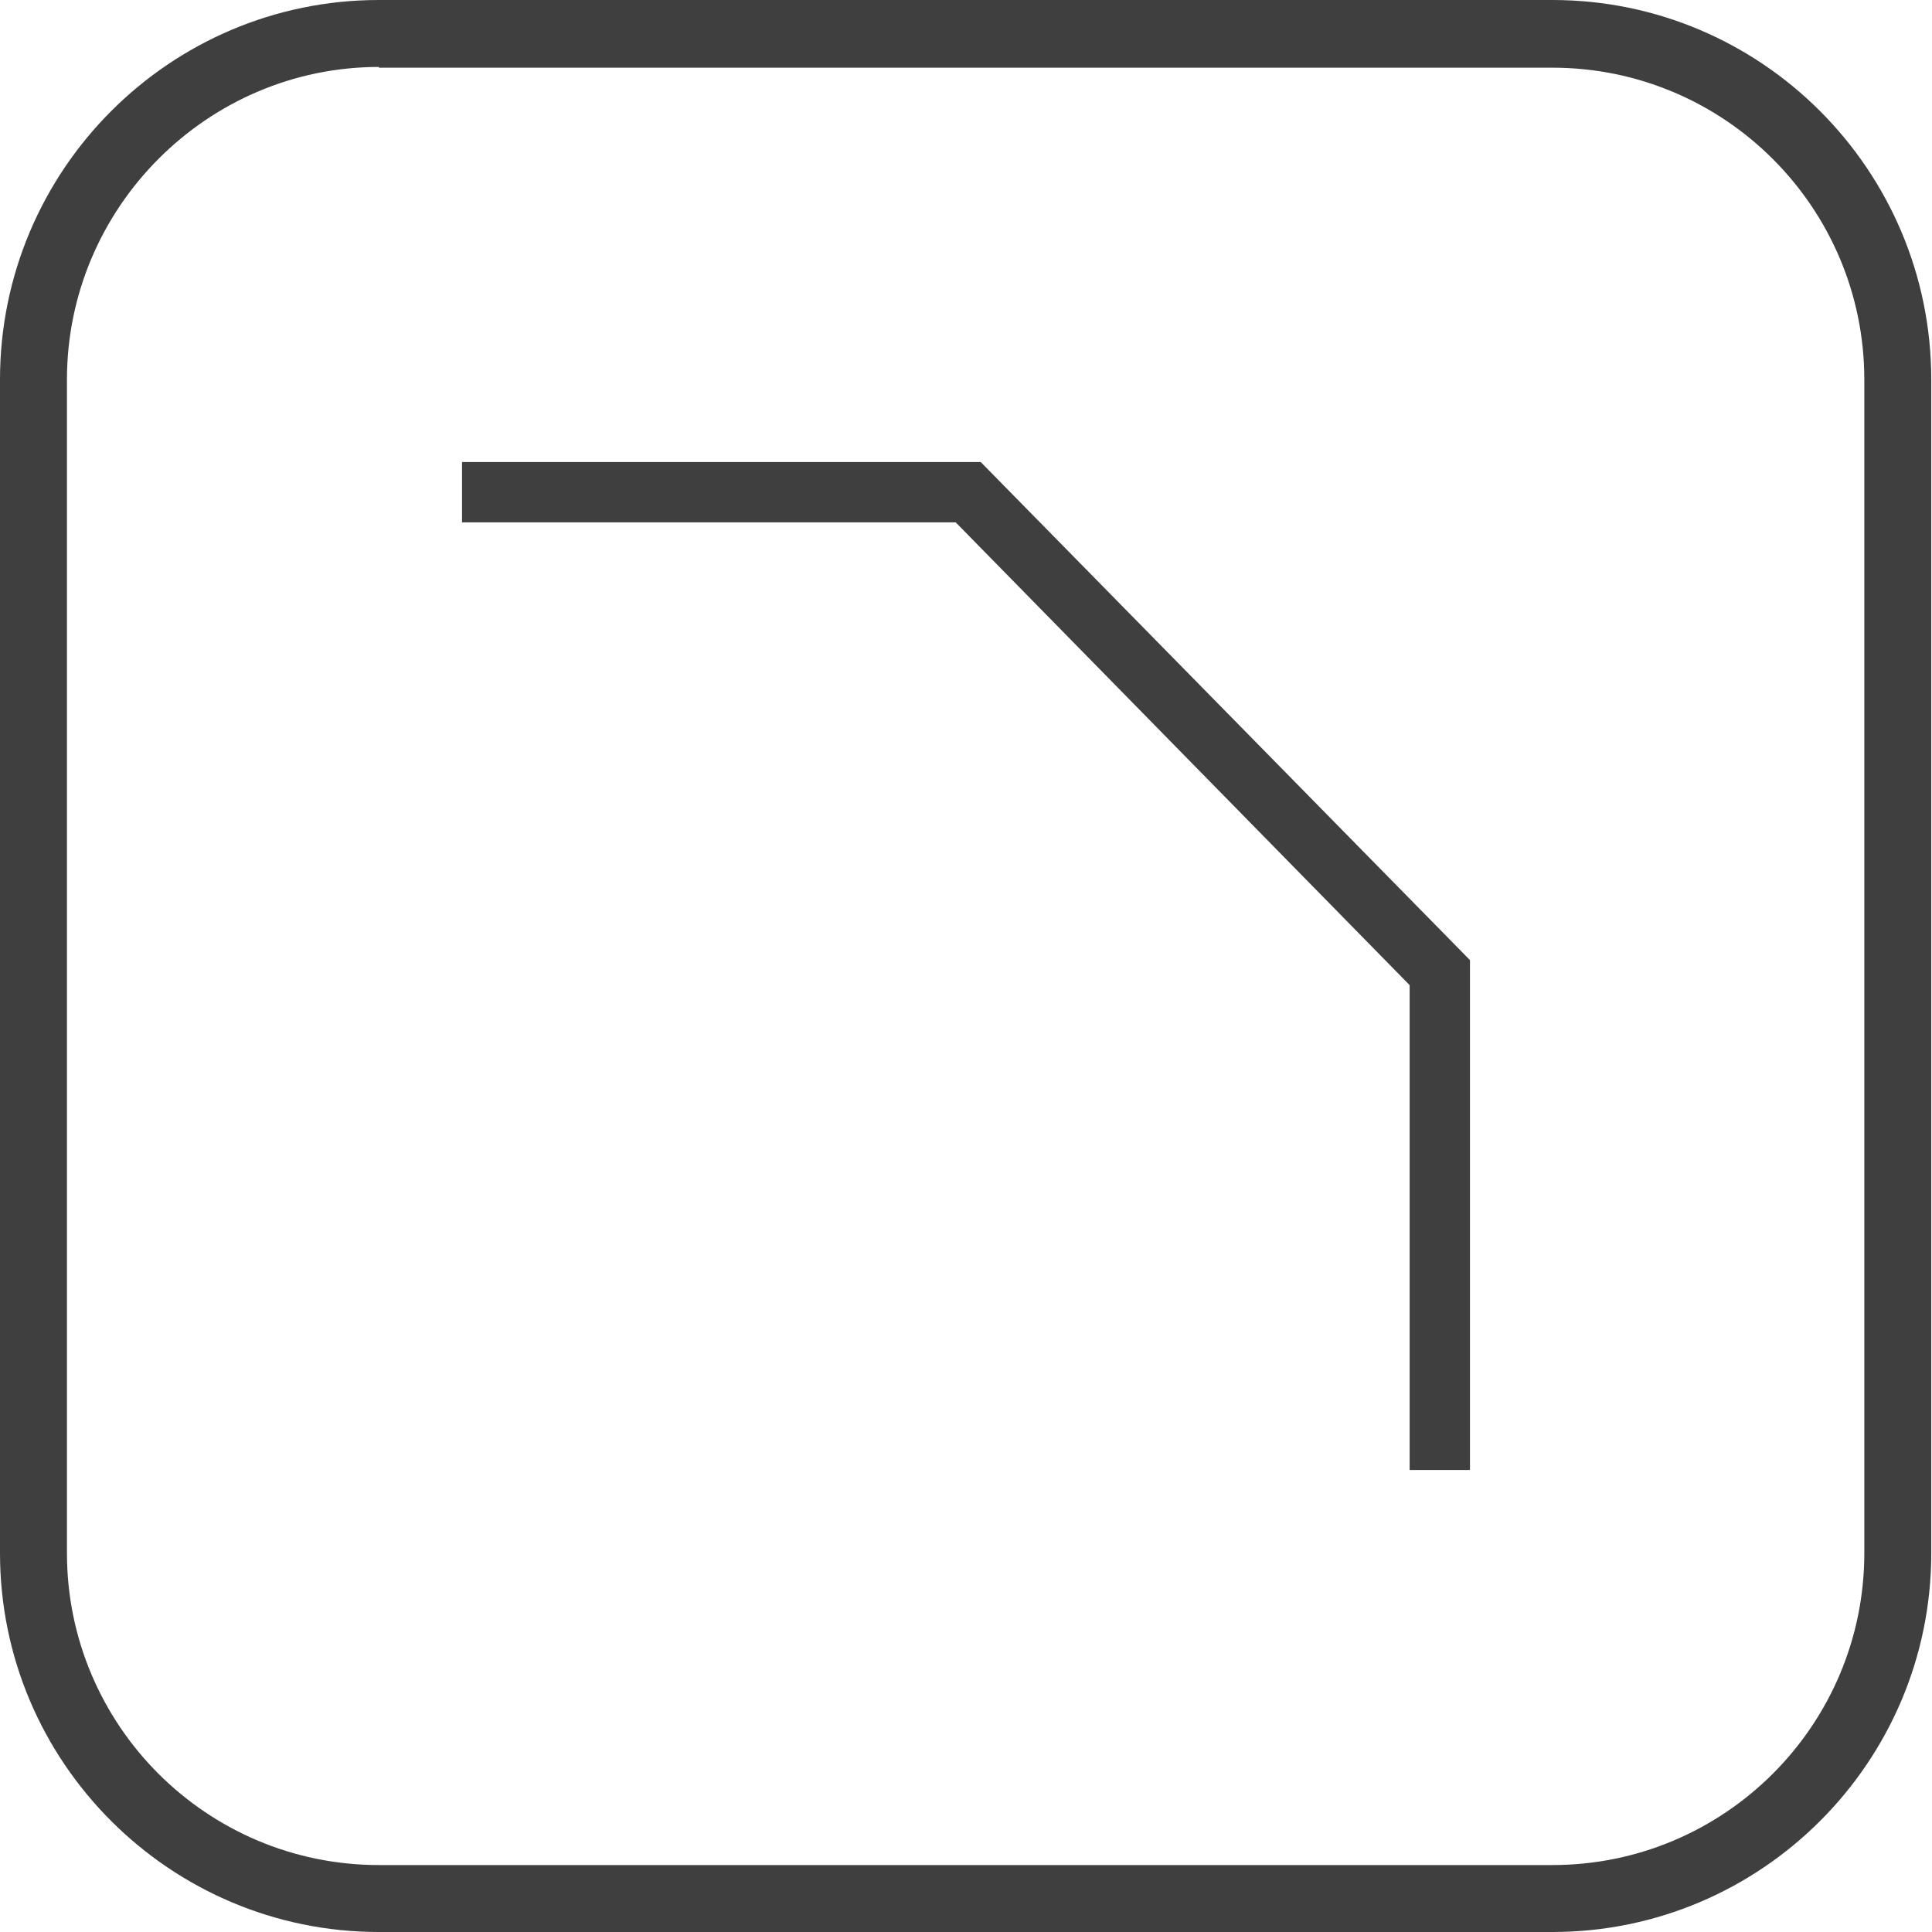
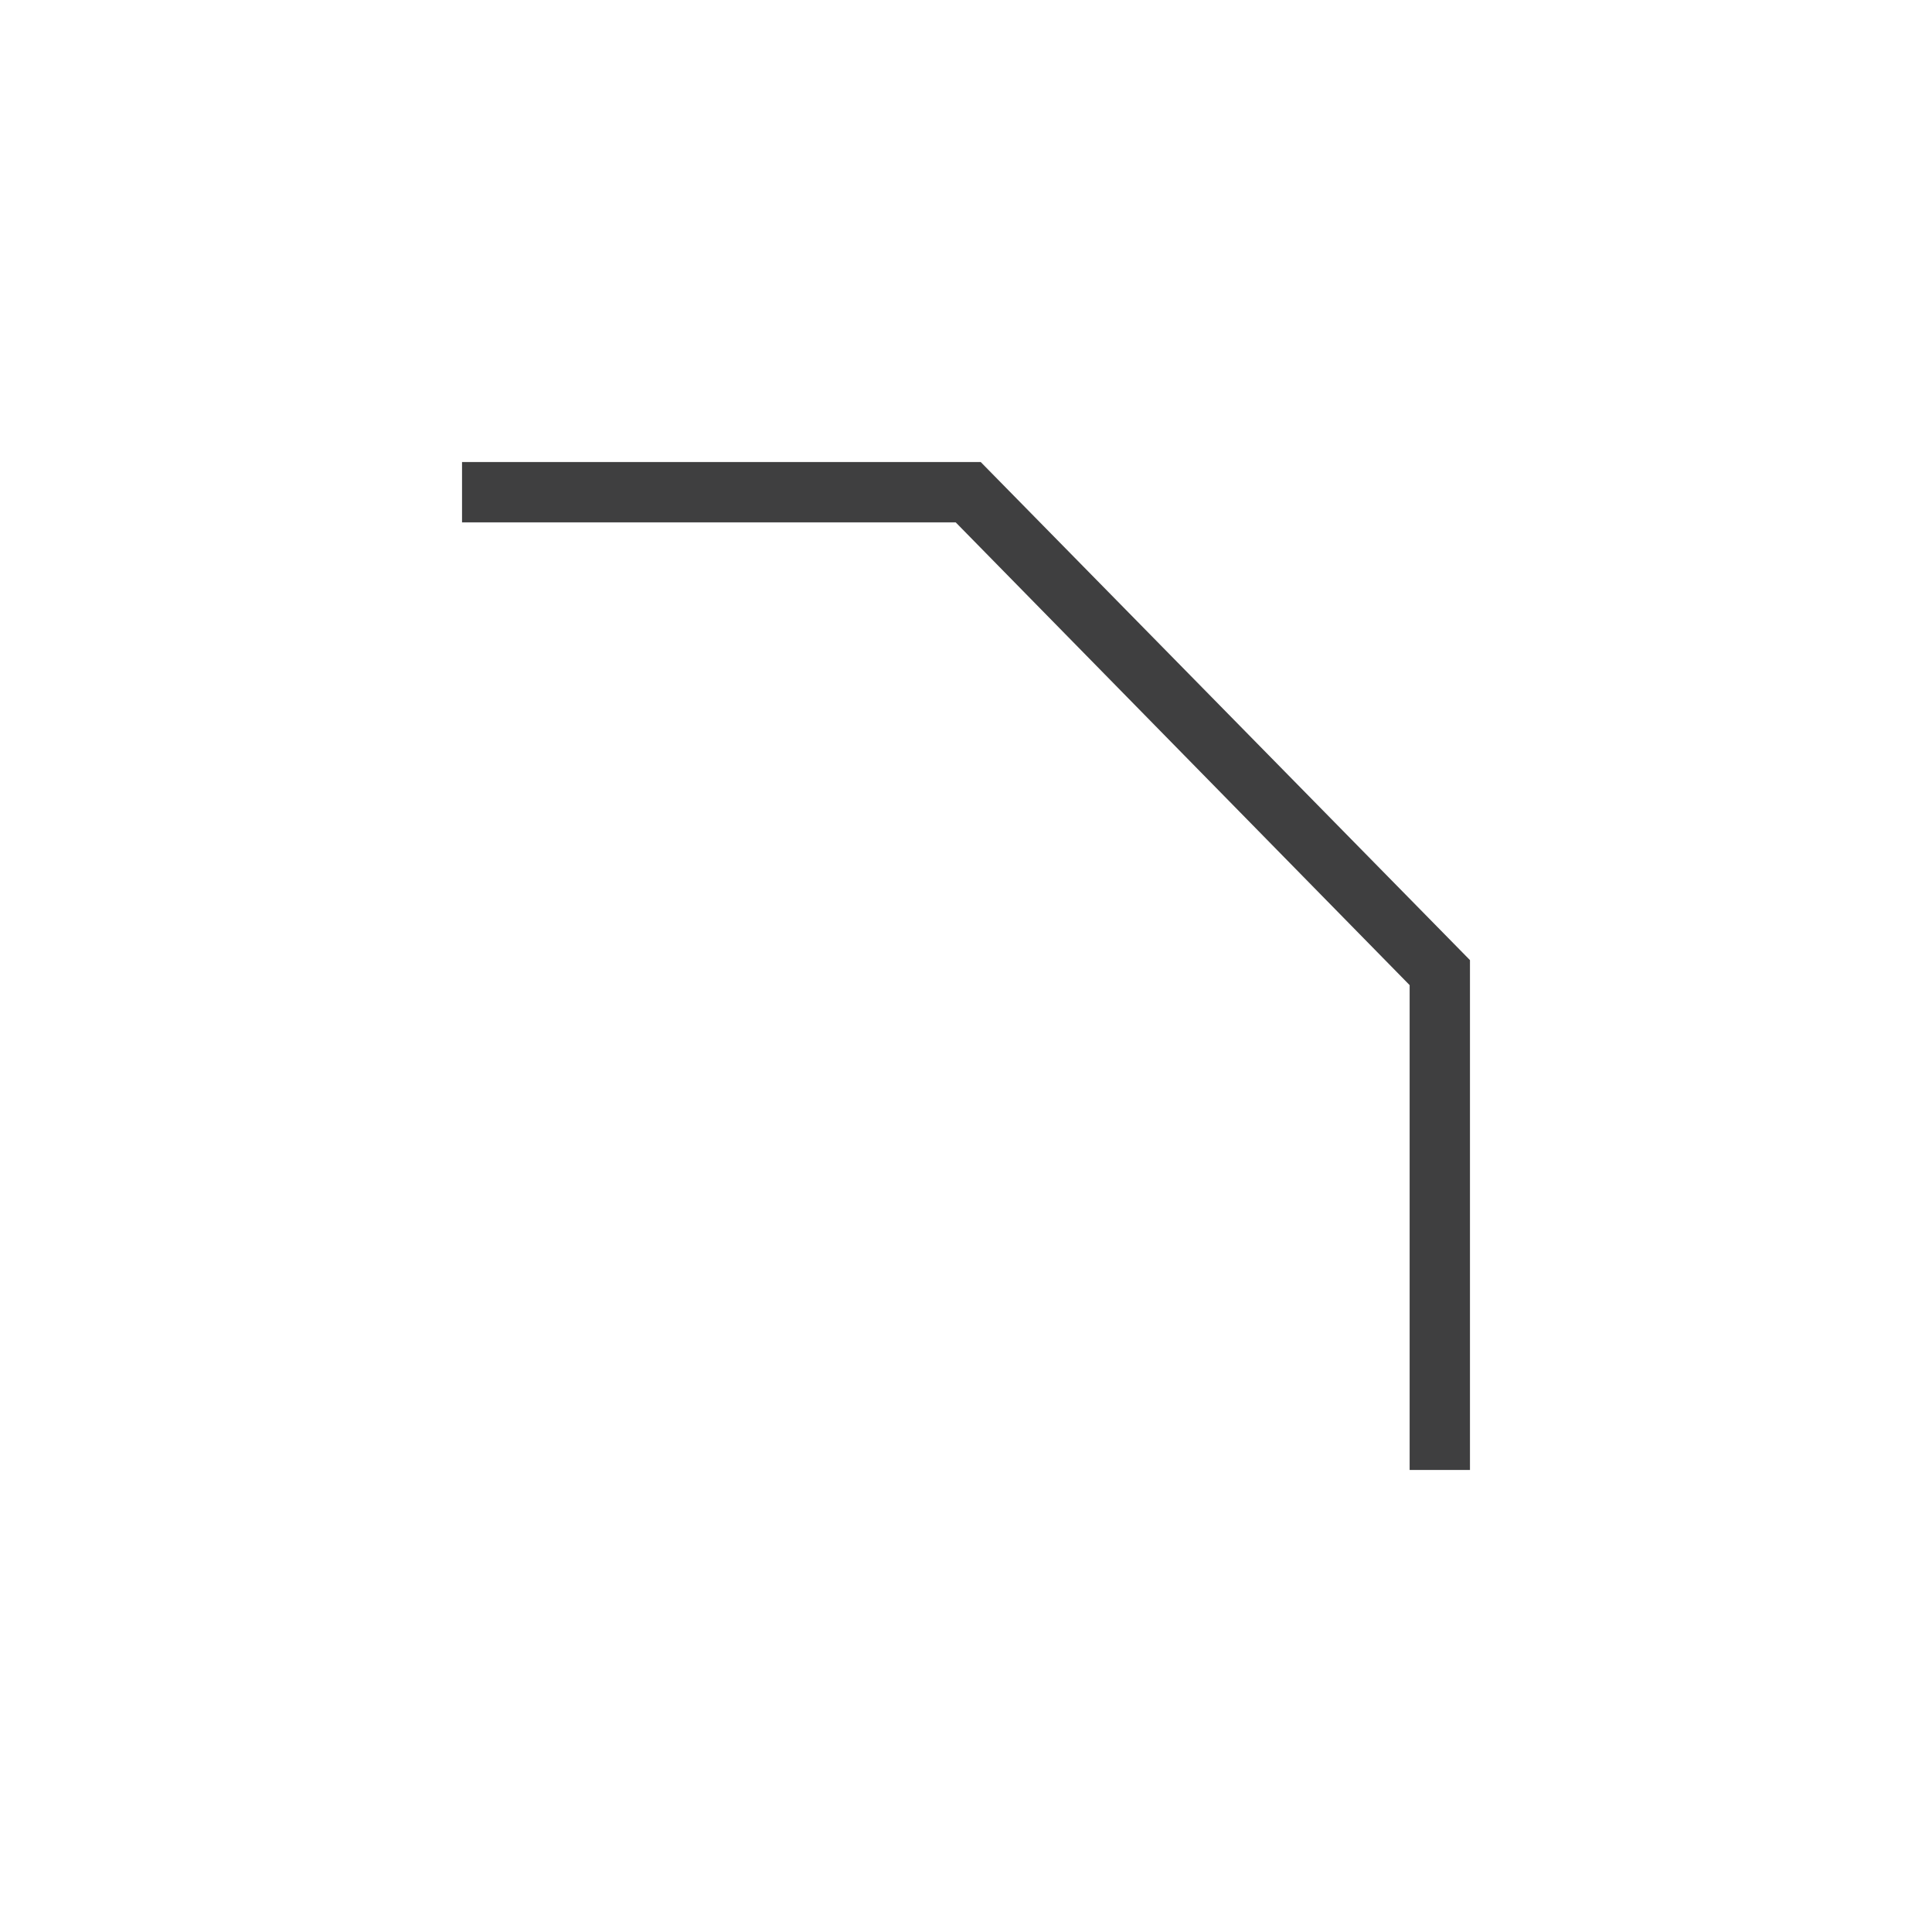
<svg xmlns="http://www.w3.org/2000/svg" viewBox="0 0 26.26 26.26">
  <defs>
    <style>.d{fill:#3f3f40;}</style>
  </defs>
  <g id="a" />
  <g id="b">
    <g id="c">
-       <path class="d" d="M5.15,.91C2.82,.91,.91,2.82,.91,5.16v15.95c0,2.34,1.9,4.24,4.24,4.24h15.95c2.34,0,4.24-1.9,4.24-4.24V5.16c0-2.34-1.9-4.24-4.24-4.24H5.15Zm15.95,25.35H5.15c-2.84,0-5.15-2.31-5.15-5.15V5.16C0,2.31,2.31,0,5.15,0h15.95c2.84,0,5.15,2.31,5.15,5.16v15.95c0,2.84-2.31,5.15-5.15,5.15" />
      <polygon class="d" points="19.98 19.98 19.16 19.98 19.16 13.39 12.99 7.1 6.28 7.1 6.28 6.28 13.33 6.28 19.98 13.05 19.98 19.98" />
    </g>
  </g>
</svg>